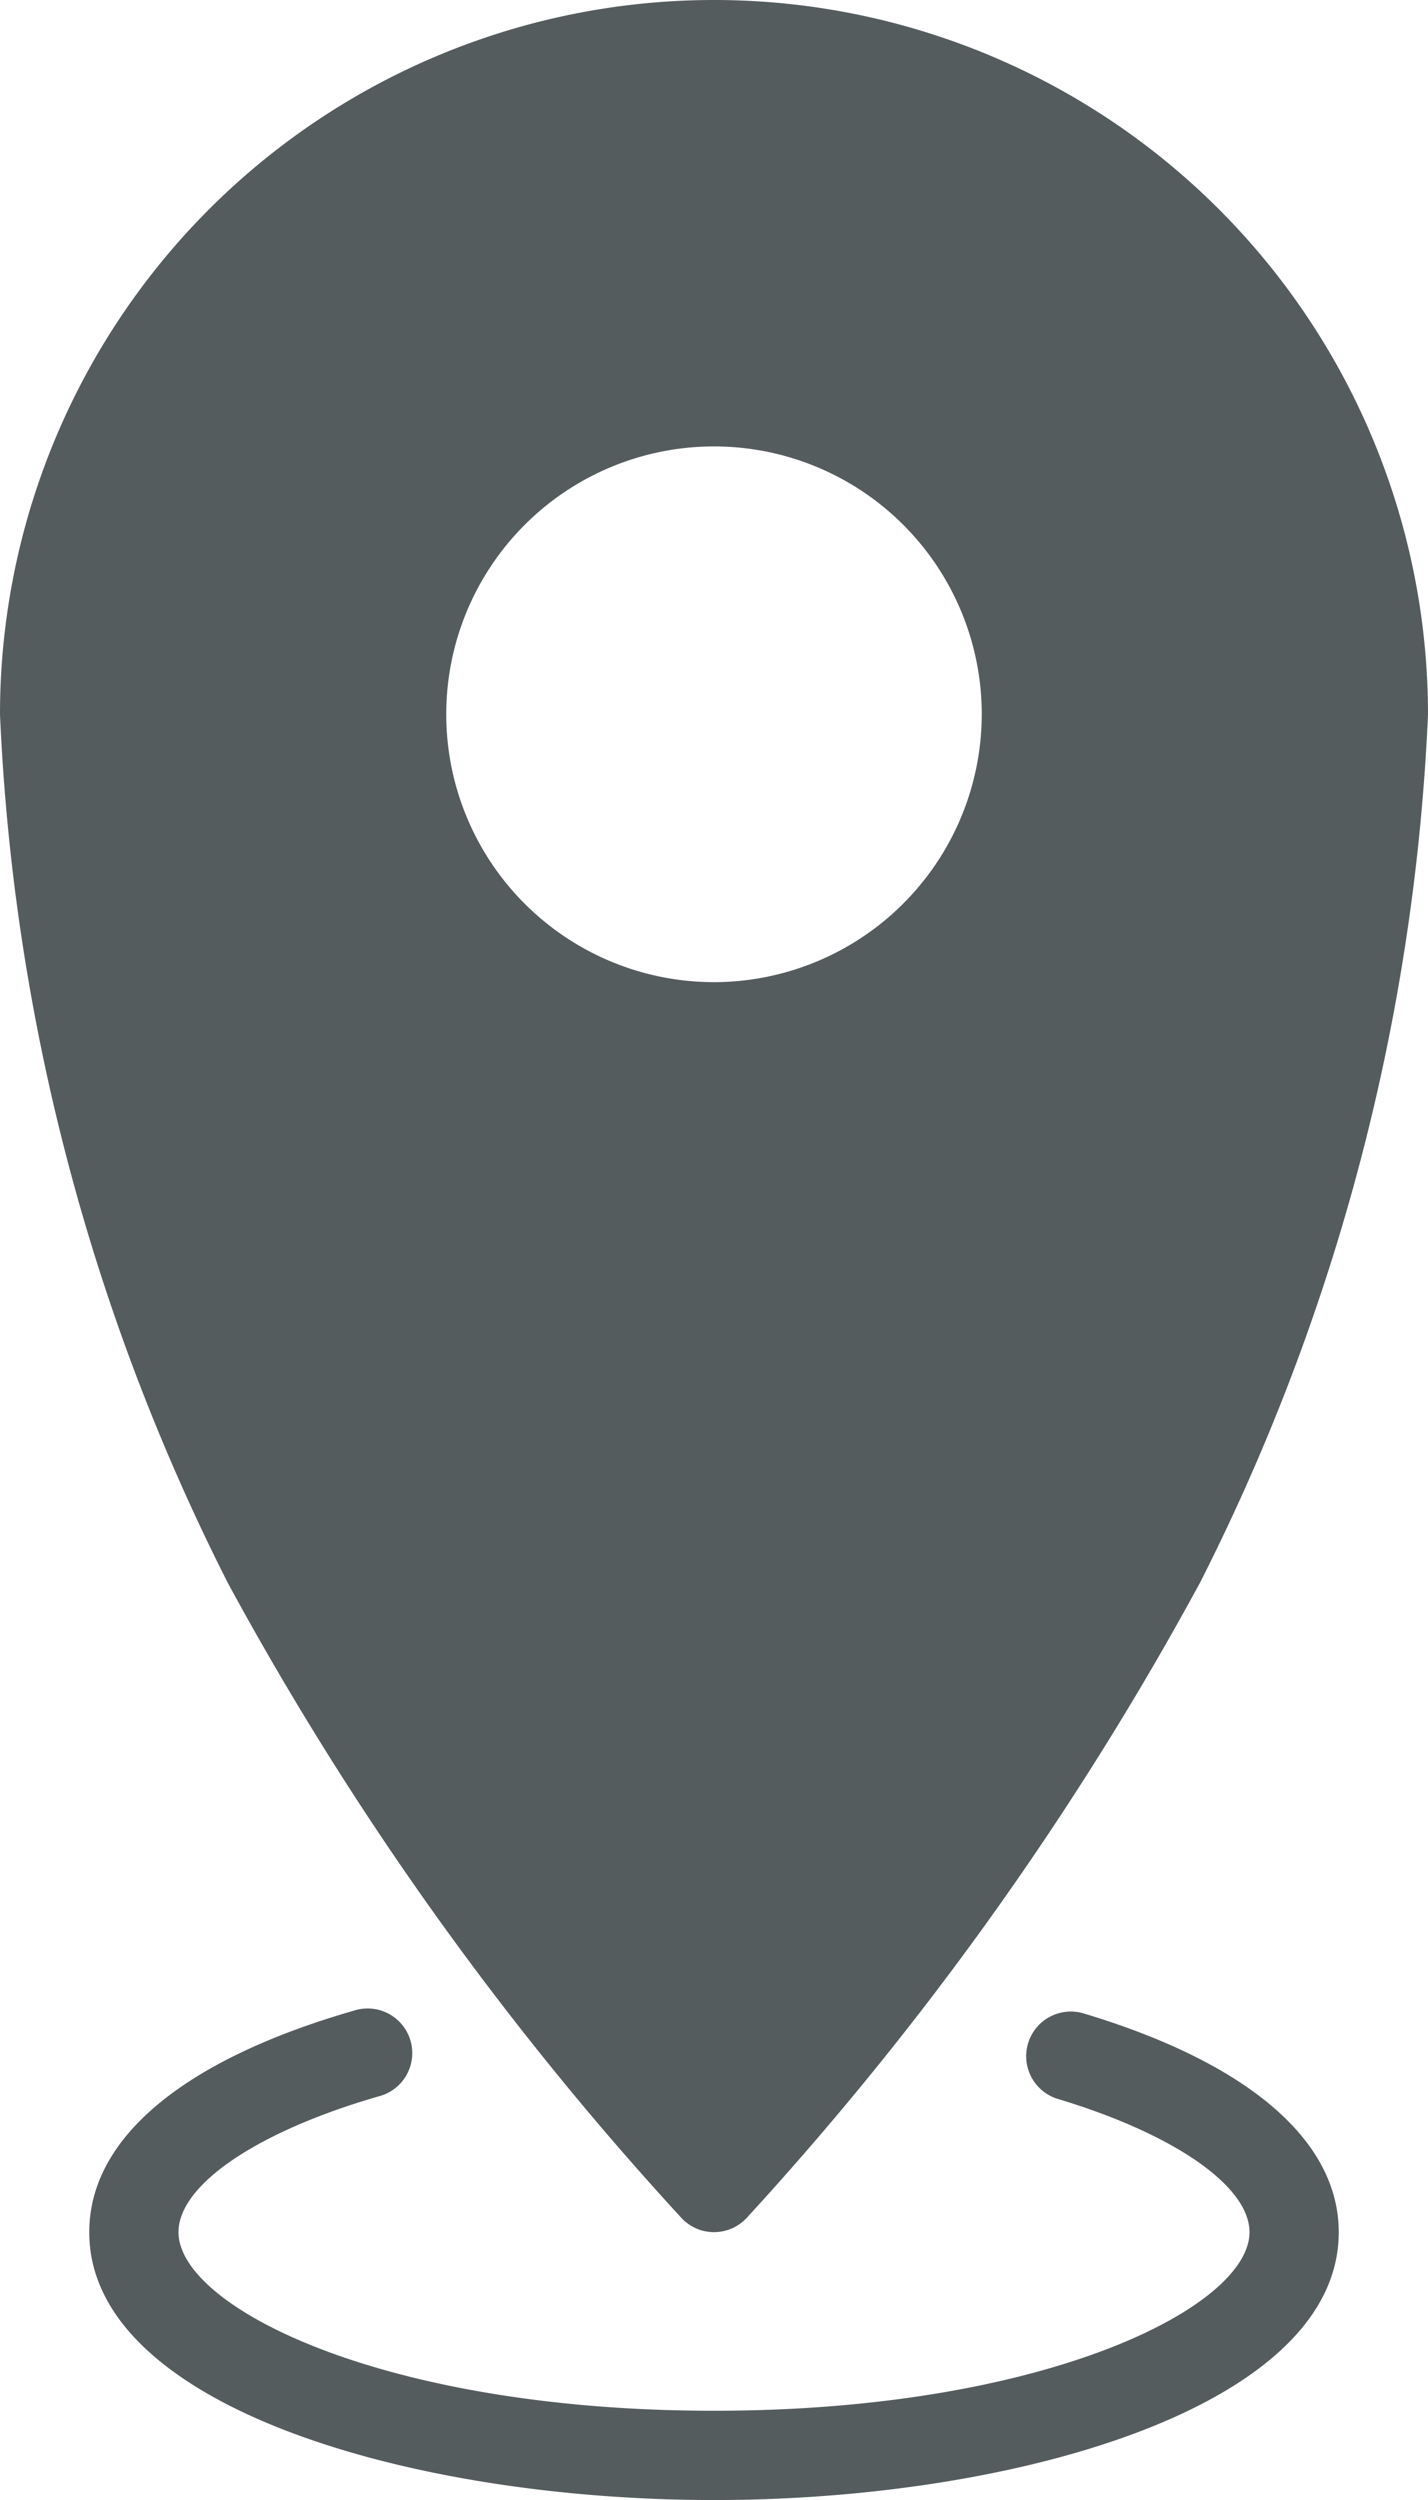
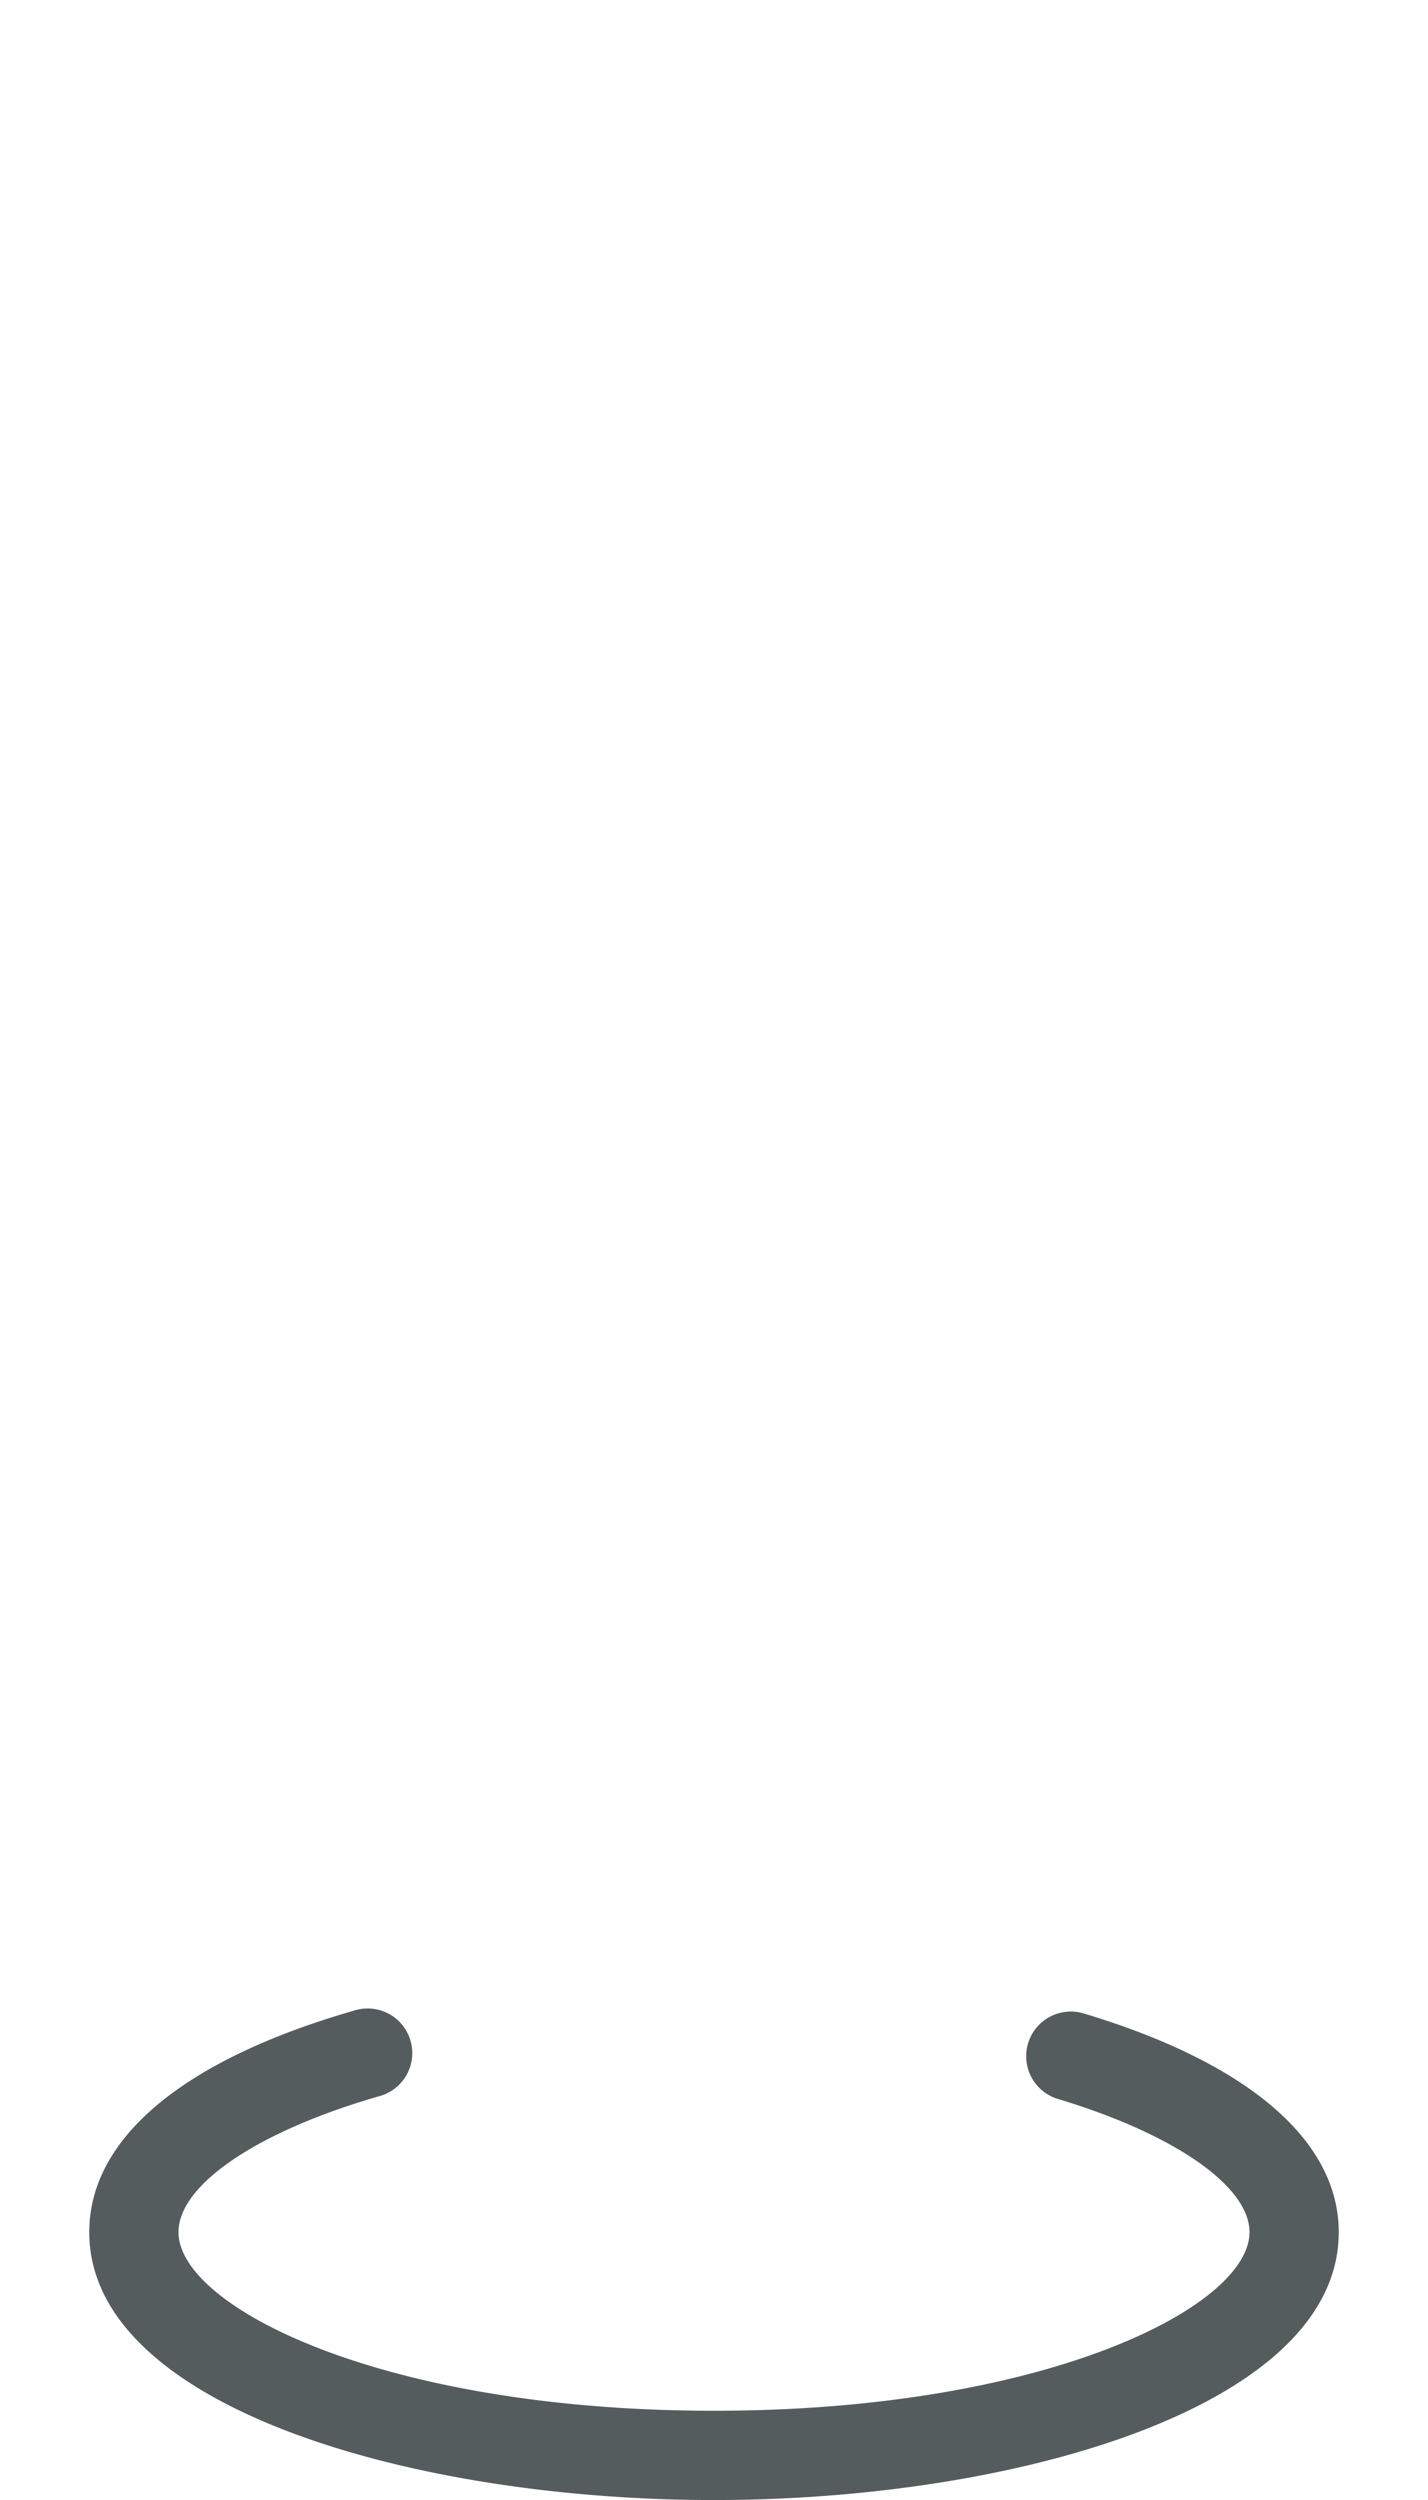
<svg xmlns="http://www.w3.org/2000/svg" width="32" height="56" viewBox="0 0 32 56">
  <g id="Group_2172" data-name="Group 2172" transform="translate(-22 -16)">
    <path id="Path_52330" data-name="Path 52330" d="M45.284,38.6a1,1,0,0,0-.576,1.916C47.314,41.3,49,42.469,49,43.5c0,1.67-4.564,4-12,4s-12-2.33-12-4c0-1.06,1.758-2.254,4.476-3.04a1,1,0,1,0-.554-1.92C25.1,39.641,23,41.4,23,43.5c0,3.9,7.212,6,14,6s14-2.1,14-6C51,41.447,48.97,39.707,45.284,38.6Z" transform="translate(1 22.501)" fill="#555c5e" />
-     <path id="Path_52331" data-name="Path 52331" d="M37.274,65.686A.992.992,0,0,0,38,66a1,1,0,0,0,.728-.314,71.393,71.393,0,0,0,10.16-14.228A47.532,47.532,0,0,0,54,32a16,16,0,1,0-32,0,47.557,47.557,0,0,0,5.112,19.47A71.057,71.057,0,0,0,37.274,65.686ZM38,38a6,6,0,1,1,6-6A6.007,6.007,0,0,1,38,38Z" transform="translate(0 0)" fill="#555c5e" />
  </g>
</svg>